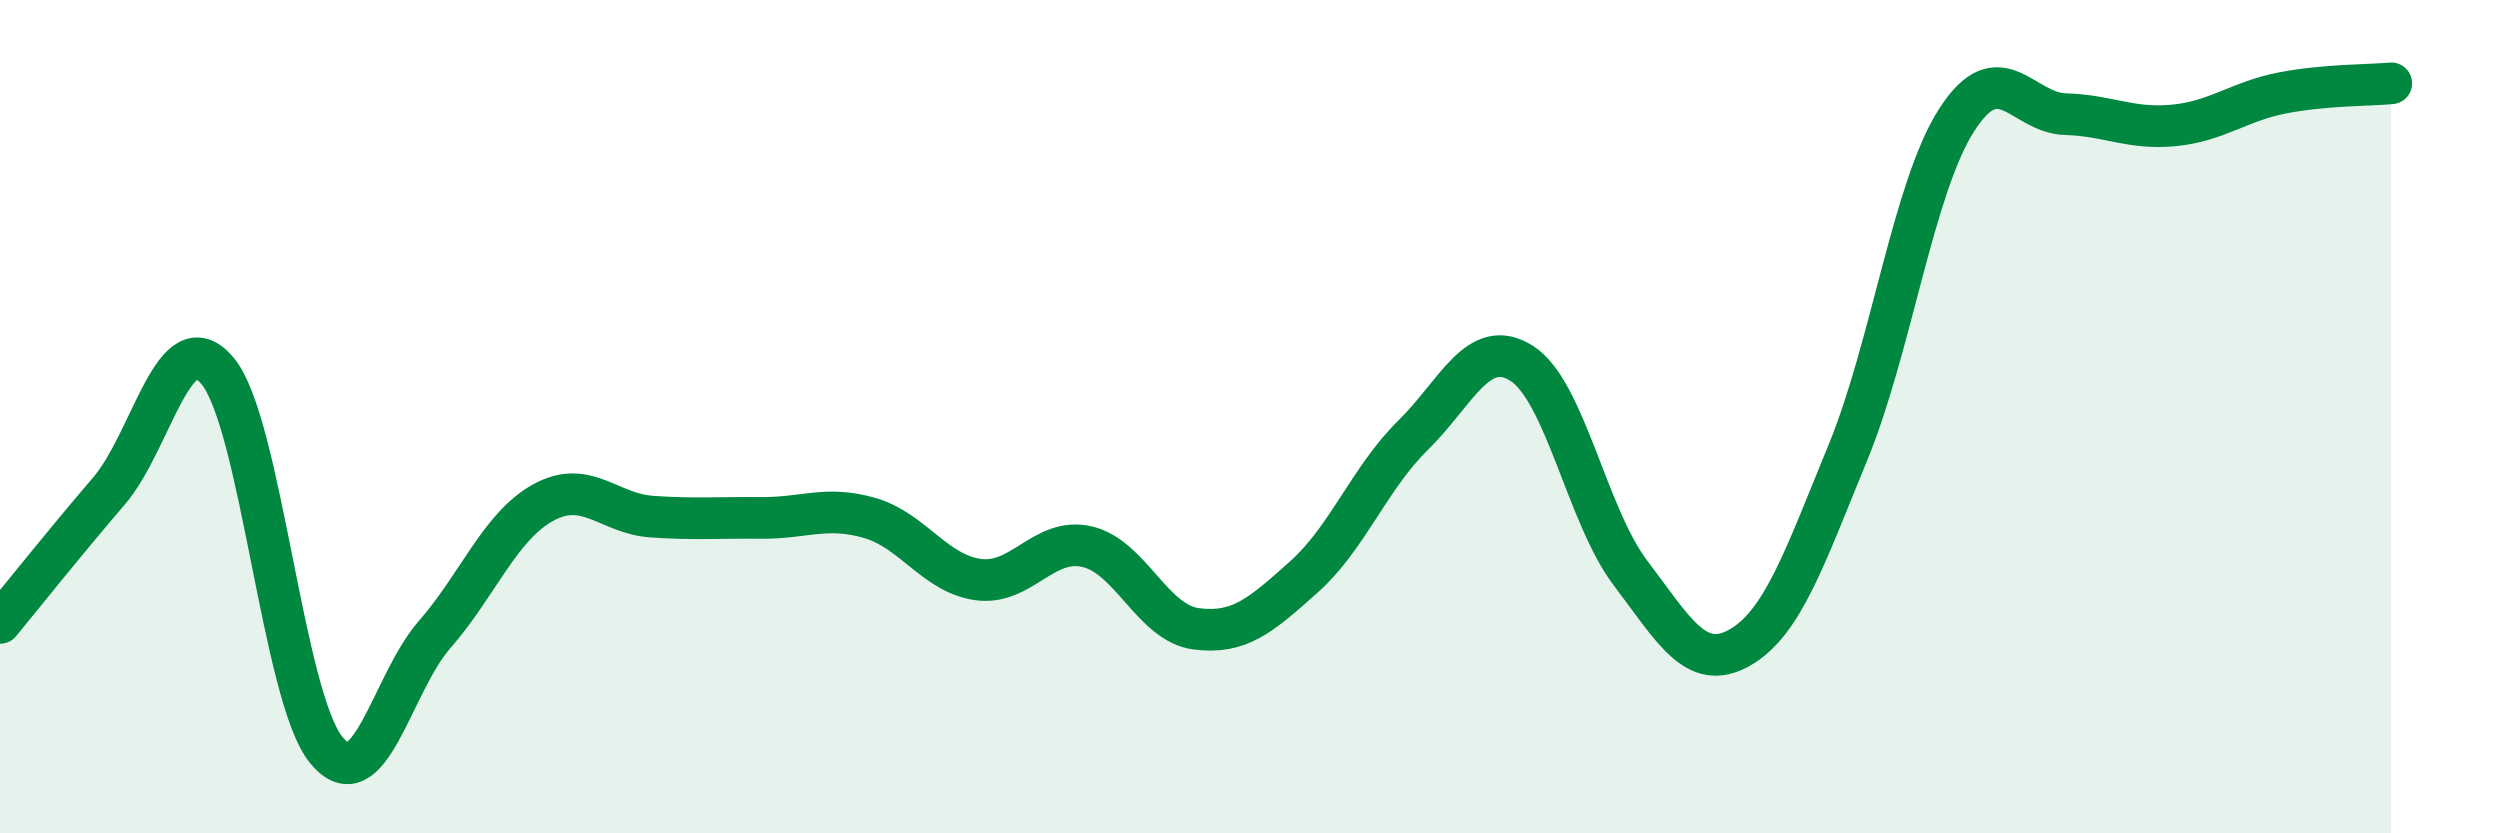
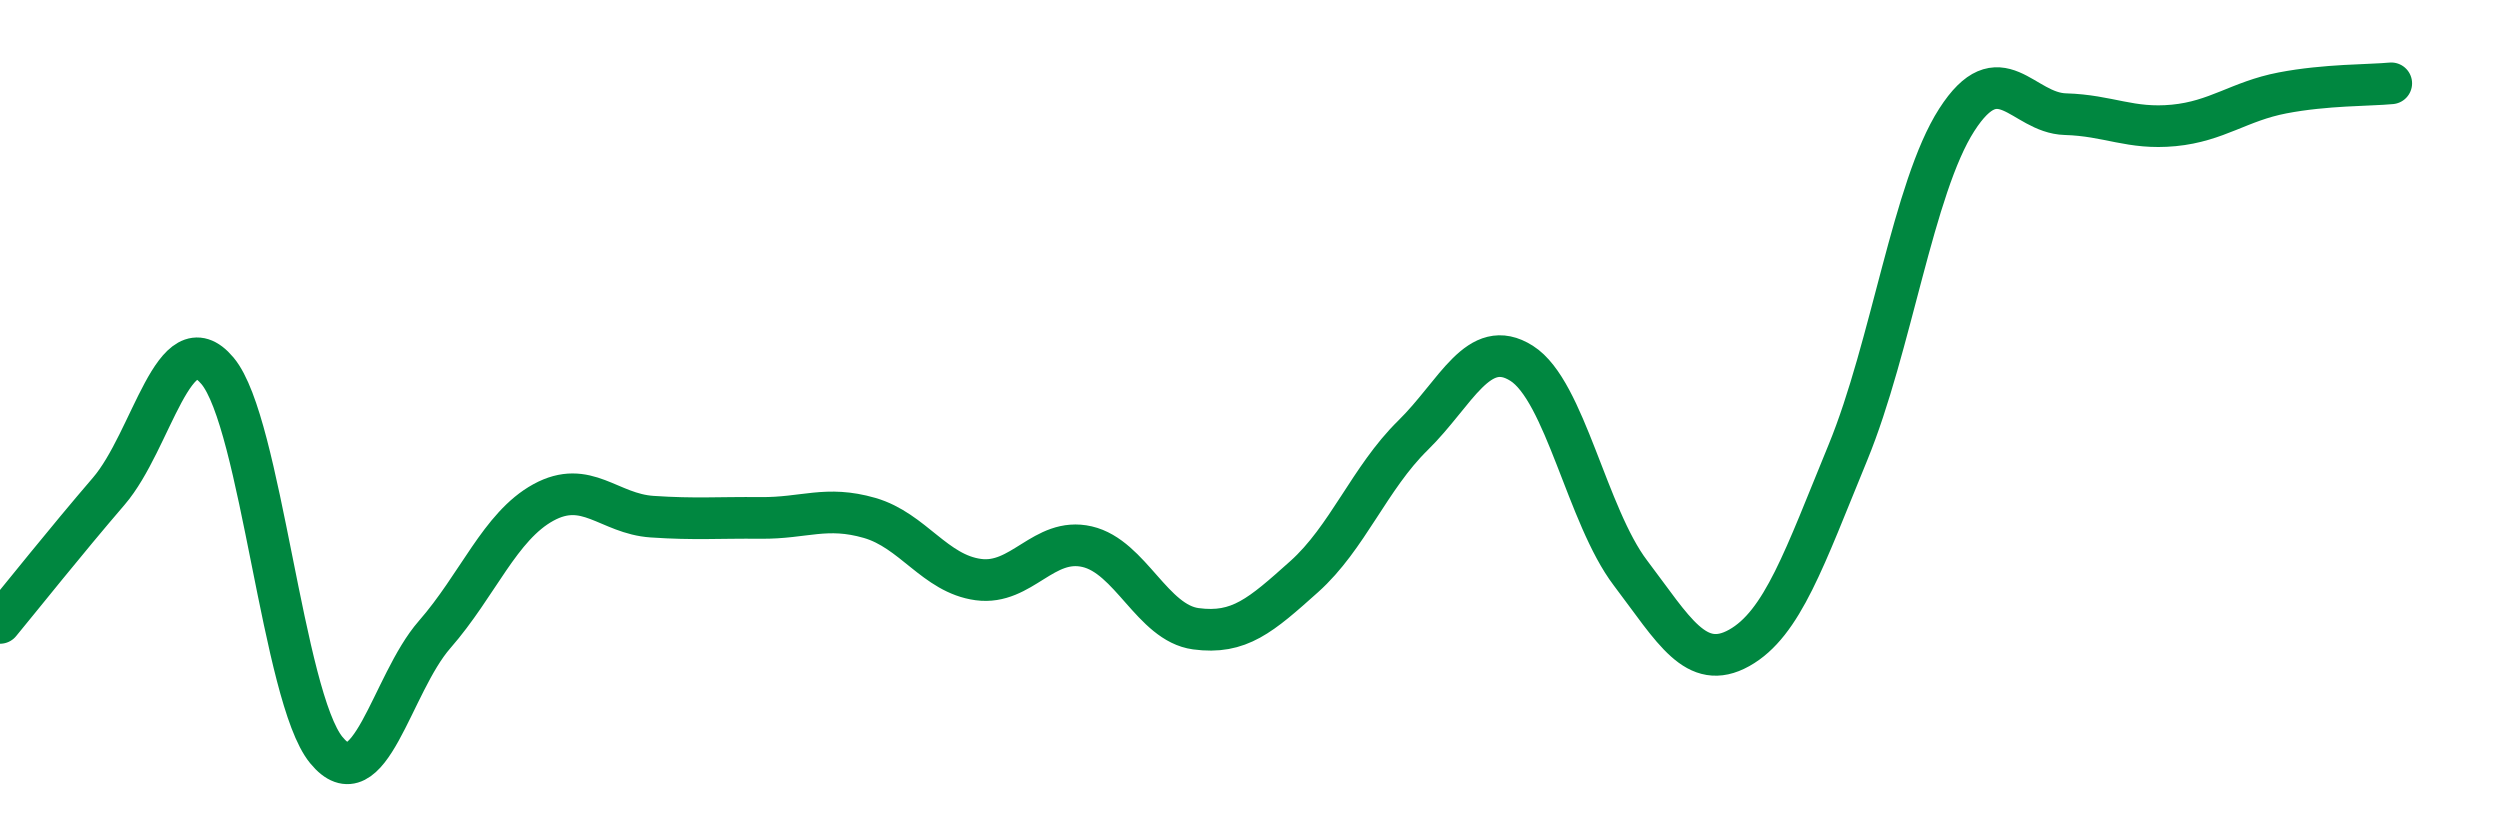
<svg xmlns="http://www.w3.org/2000/svg" width="60" height="20" viewBox="0 0 60 20">
-   <path d="M 0,14.95 C 0.52,14.32 1.57,13 2.61,11.79 C 3.65,10.58 4.18,7.66 5.22,8.9 C 6.26,10.14 6.79,16.73 7.83,18 C 8.87,19.27 9.39,16.42 10.43,15.23 C 11.47,14.04 12,12.63 13.04,12.06 C 14.08,11.49 14.61,12.33 15.65,12.4 C 16.69,12.47 17.22,12.42 18.26,12.43 C 19.3,12.44 19.83,12.13 20.87,12.43 C 21.91,12.73 22.44,13.77 23.48,13.91 C 24.52,14.05 25.05,12.88 26.09,13.12 C 27.13,13.36 27.66,14.95 28.7,15.09 C 29.74,15.23 30.26,14.77 31.3,13.84 C 32.34,12.91 32.87,11.47 33.91,10.45 C 34.95,9.43 35.48,8.06 36.52,8.72 C 37.56,9.38 38.09,12.38 39.13,13.75 C 40.17,15.12 40.7,16.13 41.74,15.55 C 42.78,14.97 43.31,13.39 44.35,10.86 C 45.39,8.33 45.92,4.5 46.96,2.88 C 48,1.26 48.53,2.71 49.57,2.74 C 50.61,2.77 51.13,3.11 52.17,3.01 C 53.21,2.91 53.74,2.43 54.78,2.23 C 55.82,2.03 56.87,2.05 57.39,2L57.39 20L0 20Z" fill="#008740" opacity="0.1" stroke-linecap="round" stroke-linejoin="round" />
  <path d="M 0,14.95 C 0.52,14.32 1.57,13 2.61,11.79 C 3.65,10.58 4.18,7.66 5.22,8.9 C 6.26,10.14 6.79,16.73 7.83,18 C 8.87,19.27 9.39,16.42 10.43,15.23 C 11.47,14.04 12,12.63 13.04,12.06 C 14.08,11.49 14.61,12.33 15.65,12.4 C 16.69,12.47 17.22,12.42 18.26,12.43 C 19.3,12.44 19.83,12.13 20.87,12.43 C 21.91,12.73 22.44,13.77 23.48,13.91 C 24.52,14.05 25.05,12.88 26.09,13.12 C 27.13,13.36 27.66,14.95 28.7,15.09 C 29.74,15.23 30.26,14.77 31.3,13.84 C 32.34,12.91 32.87,11.47 33.91,10.45 C 34.95,9.43 35.48,8.06 36.52,8.72 C 37.56,9.38 38.09,12.38 39.13,13.75 C 40.17,15.12 40.7,16.13 41.74,15.55 C 42.78,14.97 43.31,13.39 44.35,10.86 C 45.39,8.33 45.92,4.5 46.96,2.88 C 48,1.26 48.53,2.71 49.57,2.74 C 50.61,2.77 51.13,3.11 52.17,3.01 C 53.21,2.91 53.74,2.43 54.78,2.23 C 55.82,2.03 56.87,2.05 57.39,2" stroke="#008740" stroke-width="1" fill="none" stroke-linecap="round" stroke-linejoin="round" />
</svg>